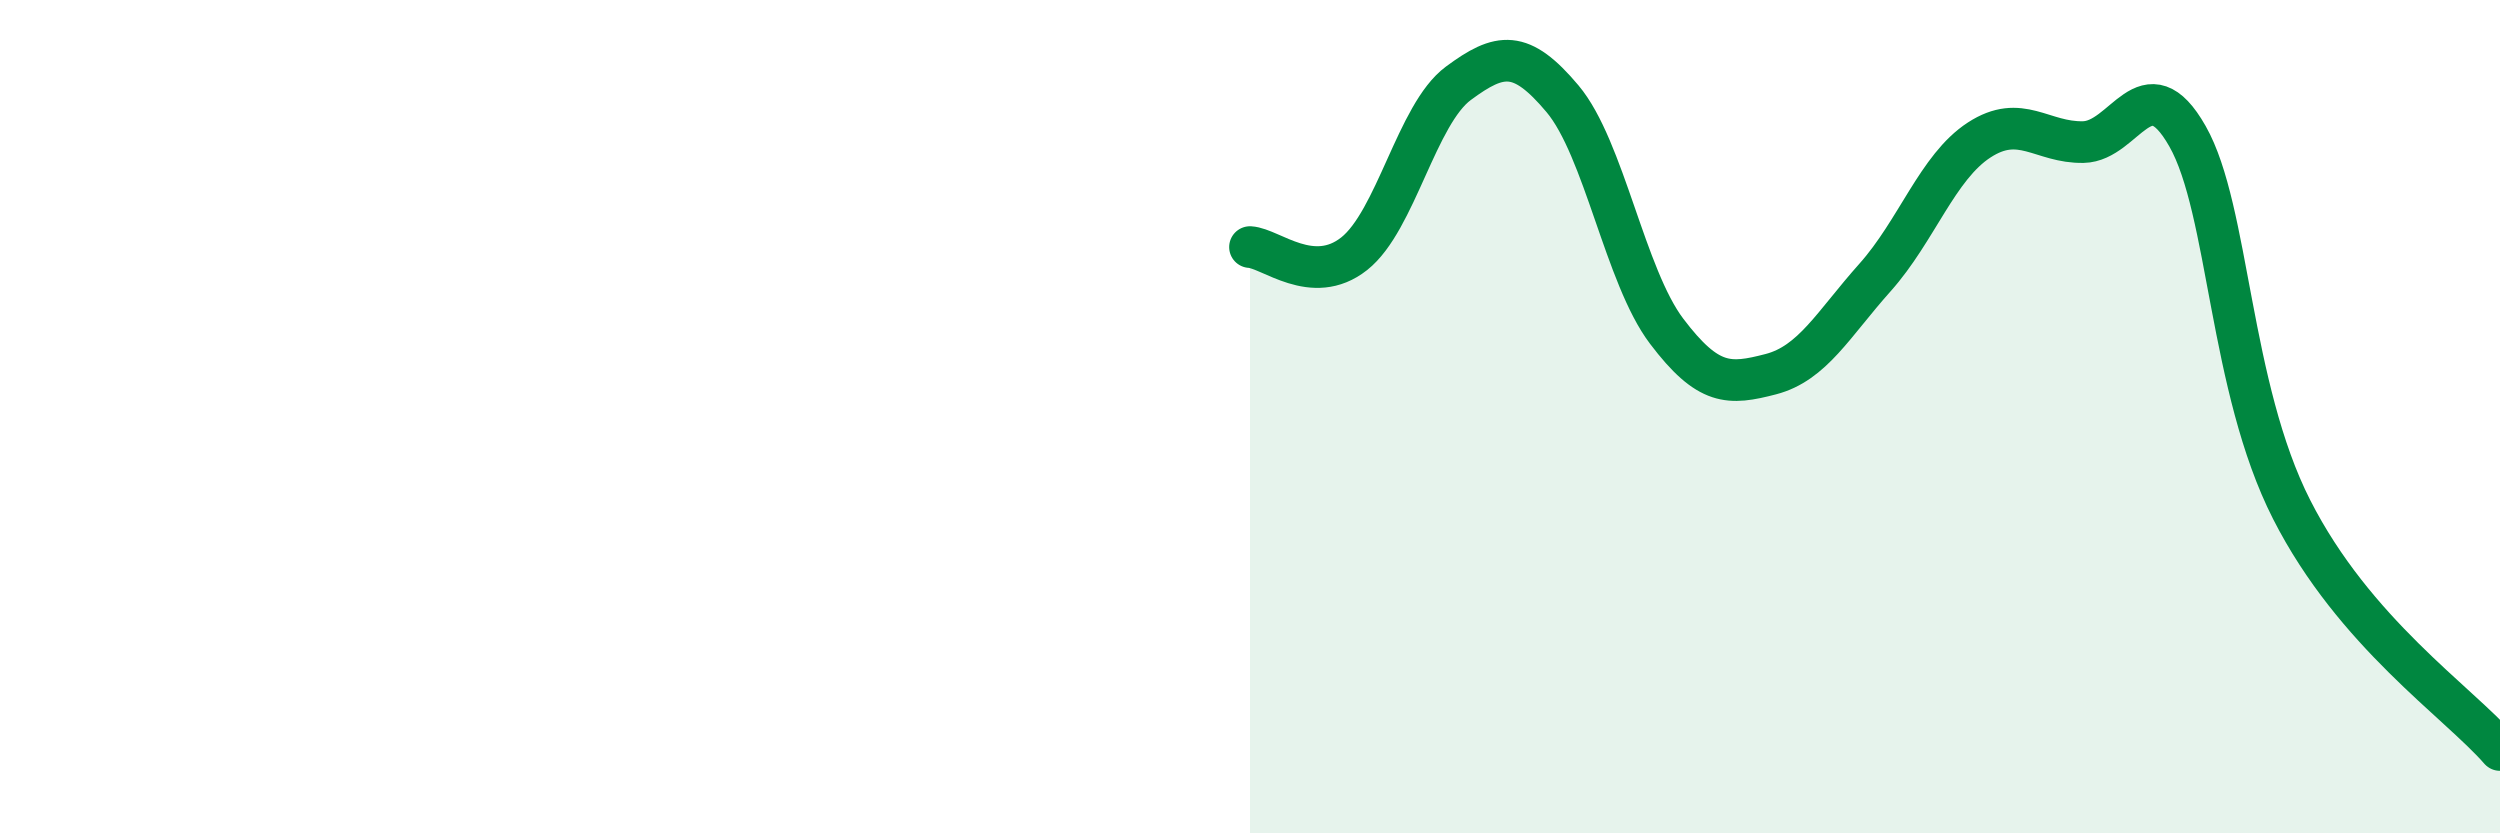
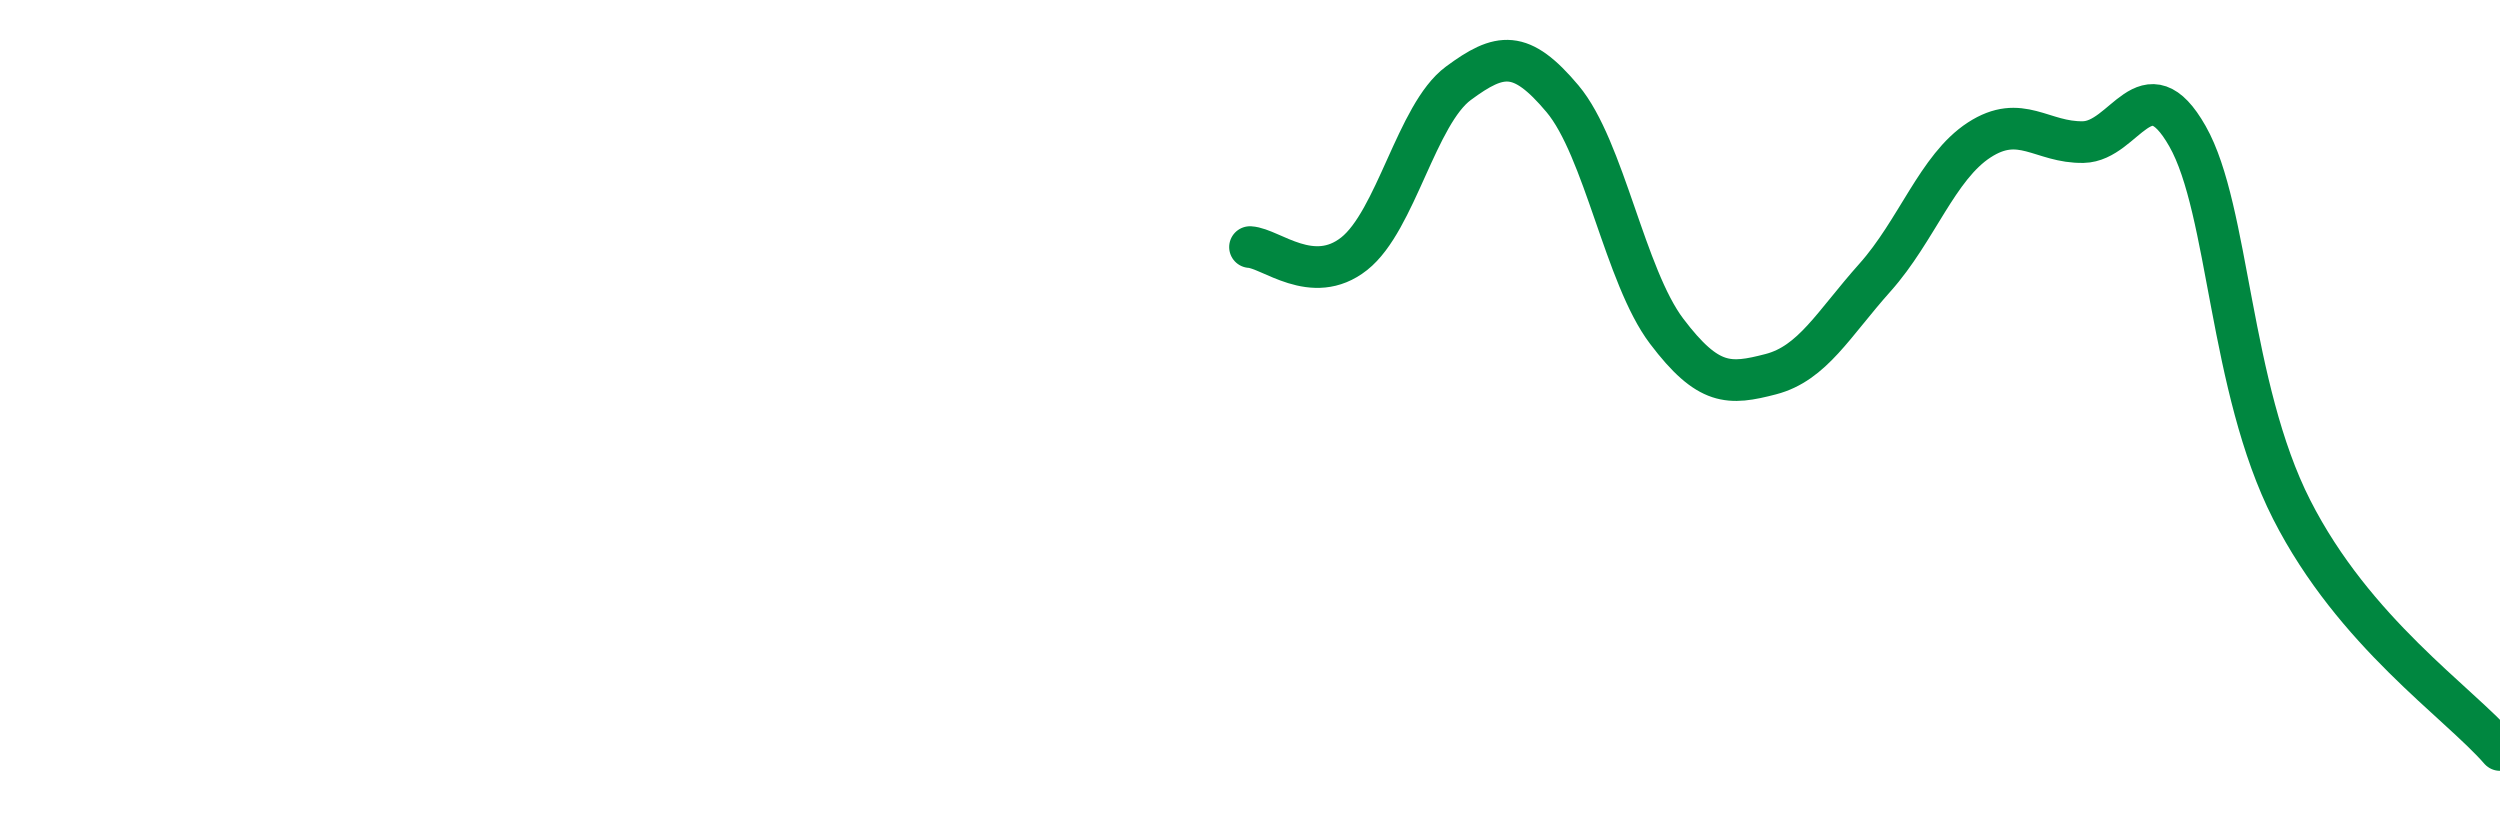
<svg xmlns="http://www.w3.org/2000/svg" width="60" height="20" viewBox="0 0 60 20">
-   <path d="M 30,5.93 C 30.5,5.96 31.5,6.88 32.5,6.09 C 33.5,5.3 34,2.74 35,2 C 36,1.26 36.5,1.18 37.5,2.37 C 38.5,3.56 39,6.63 40,7.95 C 41,9.27 41.5,9.24 42.5,8.98 C 43.5,8.72 44,7.78 45,6.66 C 46,5.54 46.5,4.01 47.5,3.36 C 48.5,2.71 49,3.43 50,3.41 C 51,3.39 51.5,1.51 52.5,3.27 C 53.5,5.03 53.5,9.28 55,12.23 C 56.5,15.18 59,16.85 60,18L60 20L30 20Z" fill="#008740" opacity="0.1" stroke-linecap="round" stroke-linejoin="round" />
  <path d="M 30,5.93 C 30.5,5.96 31.5,6.88 32.5,6.09 C 33.5,5.3 34,2.74 35,2 C 36,1.26 36.5,1.18 37.5,2.37 C 38.5,3.56 39,6.63 40,7.95 C 41,9.27 41.5,9.24 42.5,8.98 C 43.5,8.72 44,7.78 45,6.66 C 46,5.54 46.5,4.01 47.5,3.36 C 48.5,2.71 49,3.43 50,3.41 C 51,3.39 51.5,1.51 52.5,3.27 C 53.5,5.03 53.5,9.28 55,12.23 C 56.5,15.18 59,16.85 60,18" stroke="#008740" stroke-width="1" fill="none" stroke-linecap="round" stroke-linejoin="round" />
</svg>